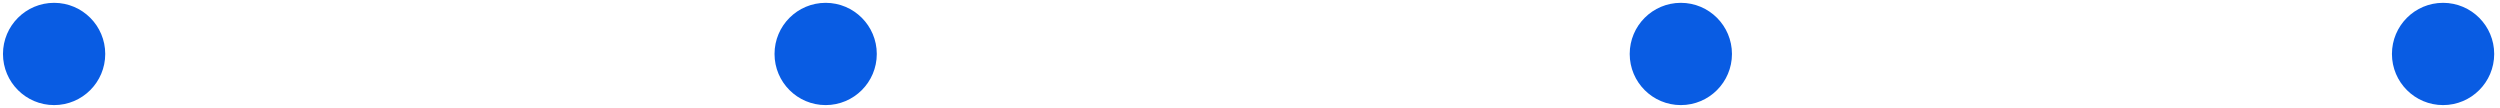
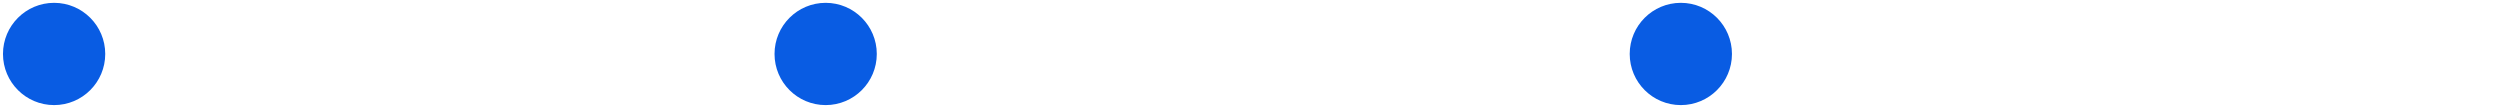
<svg xmlns="http://www.w3.org/2000/svg" width="255" height="11" viewBox="0 0 255 11" fill="none">
  <circle cx="5.519" cy="5.504" r="5.215" fill="#095CE3" />
  <circle cx="84.217" cy="5.504" r="5.215" fill="#095CE3" />
  <circle cx="171.445" cy="5.504" r="5.215" fill="#095CE3" />
-   <circle cx="249.193" cy="5.504" r="5.215" fill="#095CE3" />
</svg>